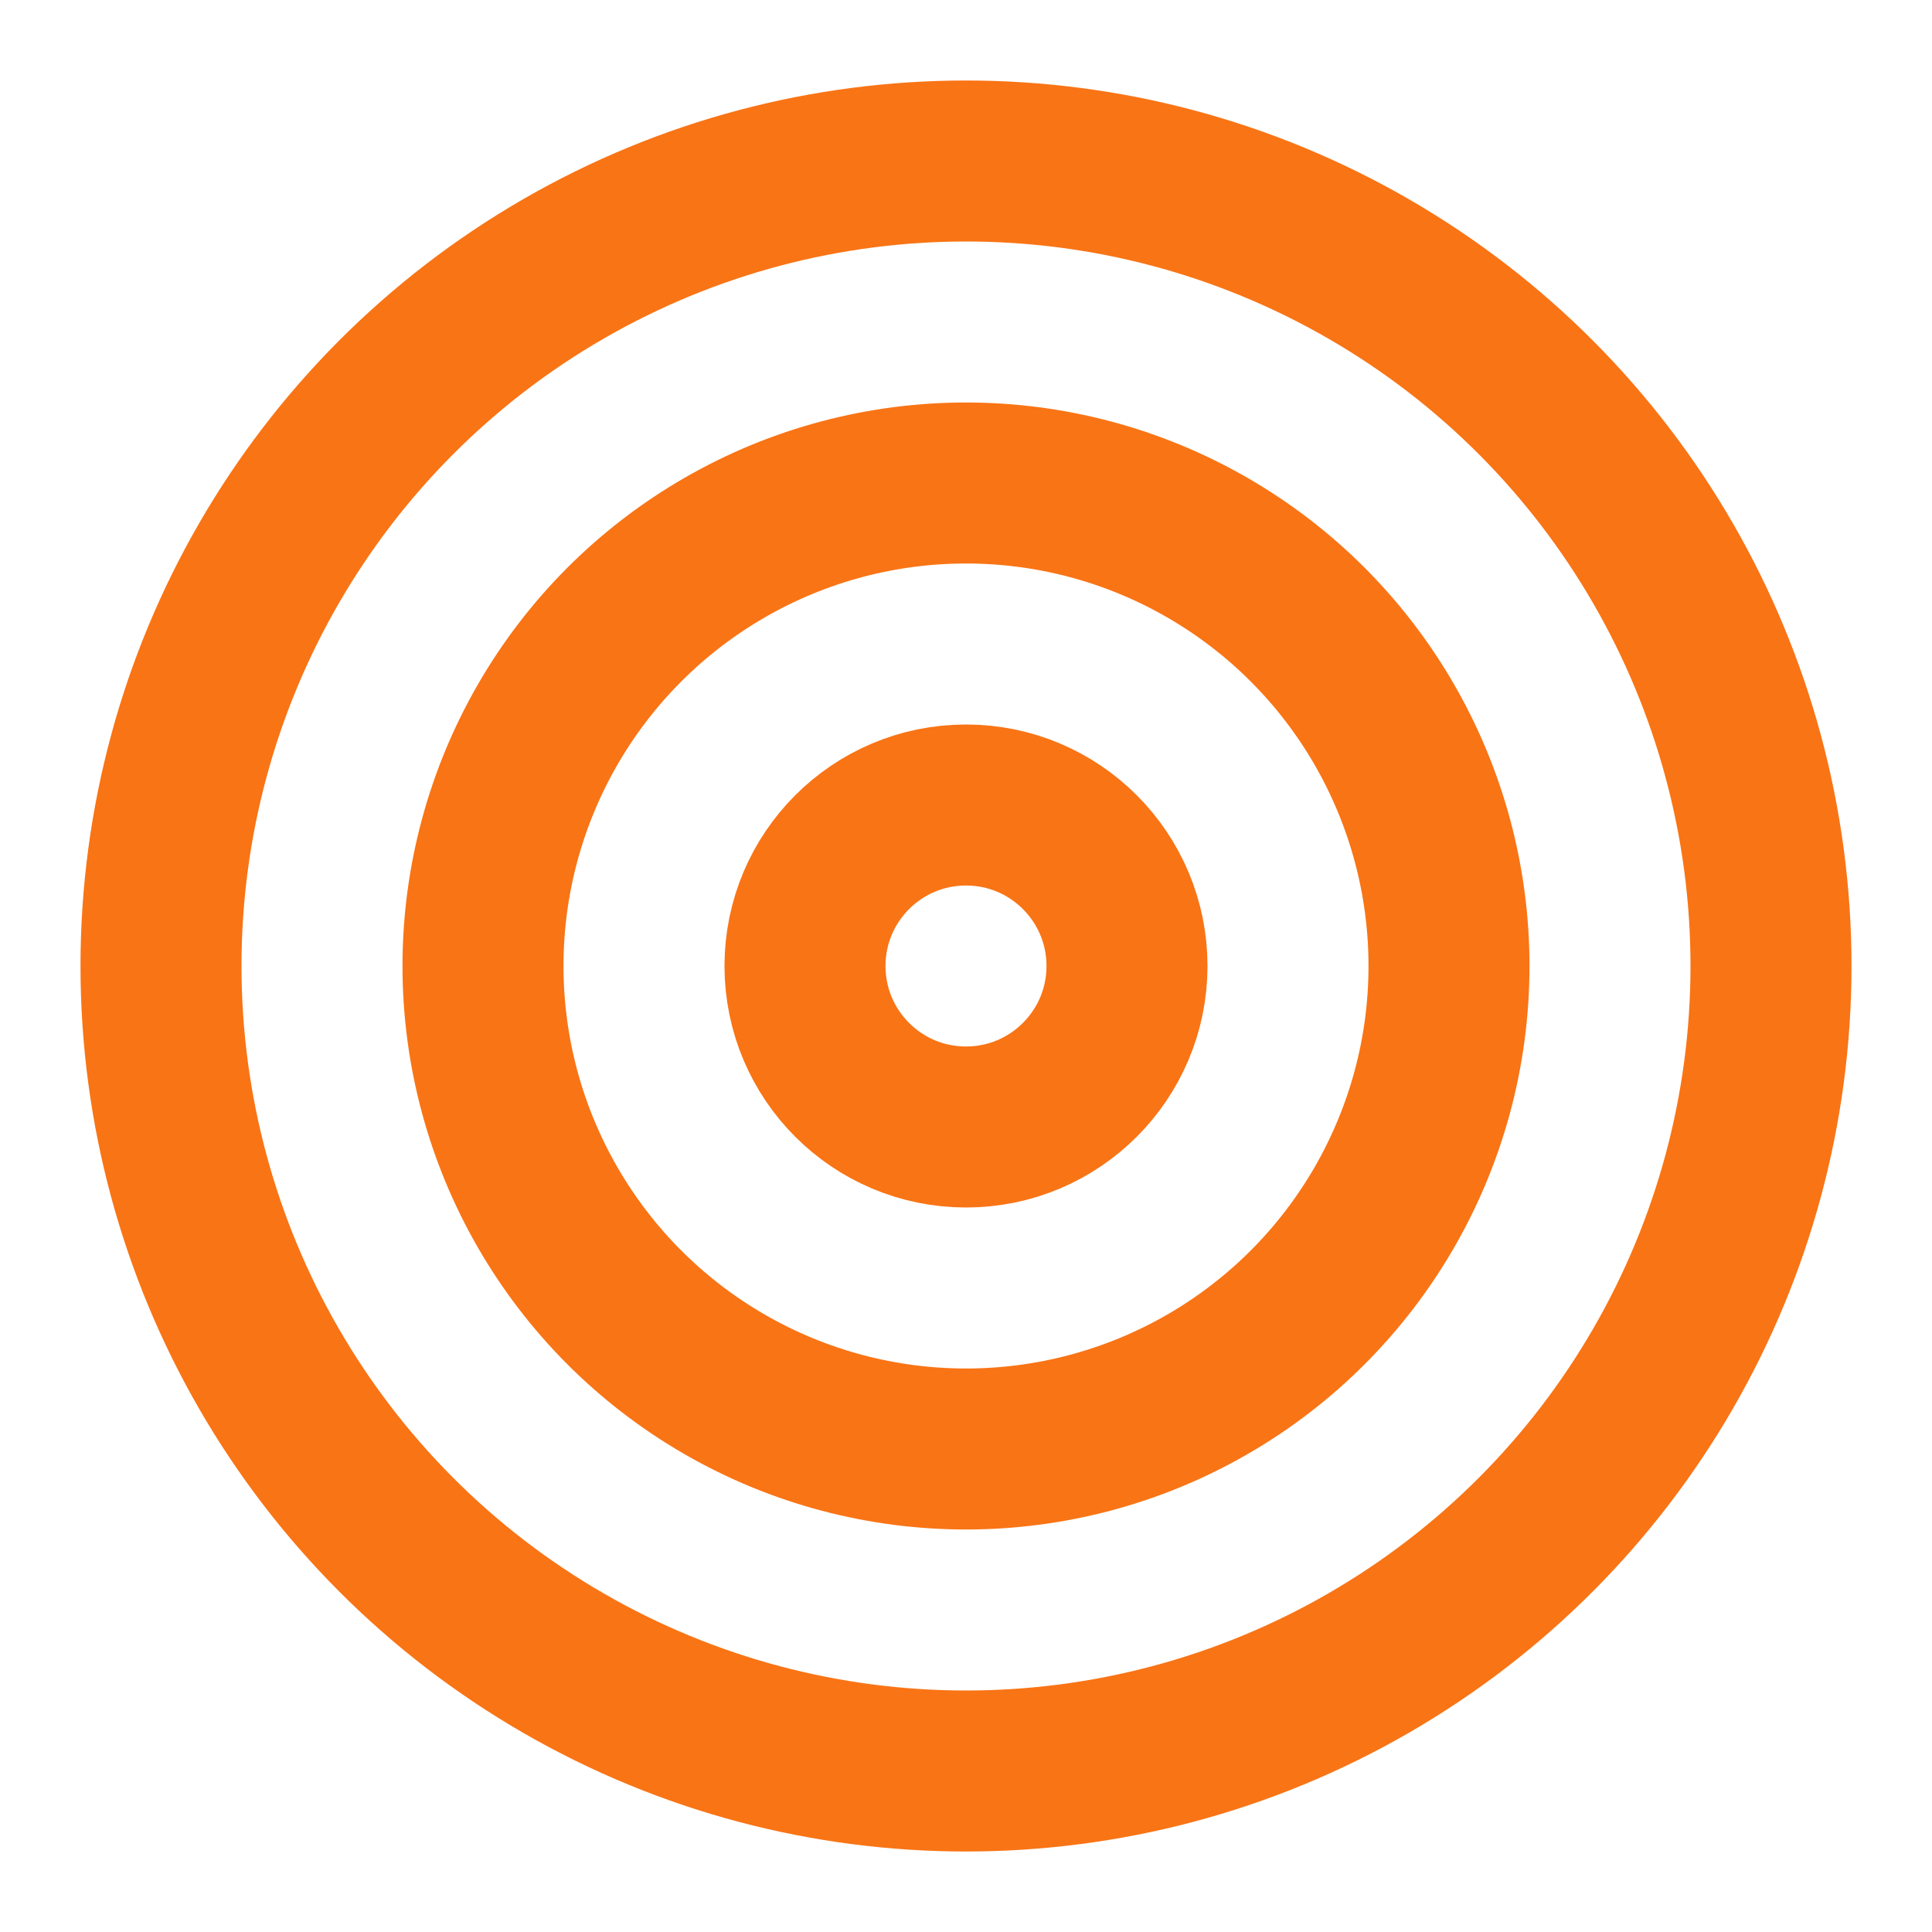
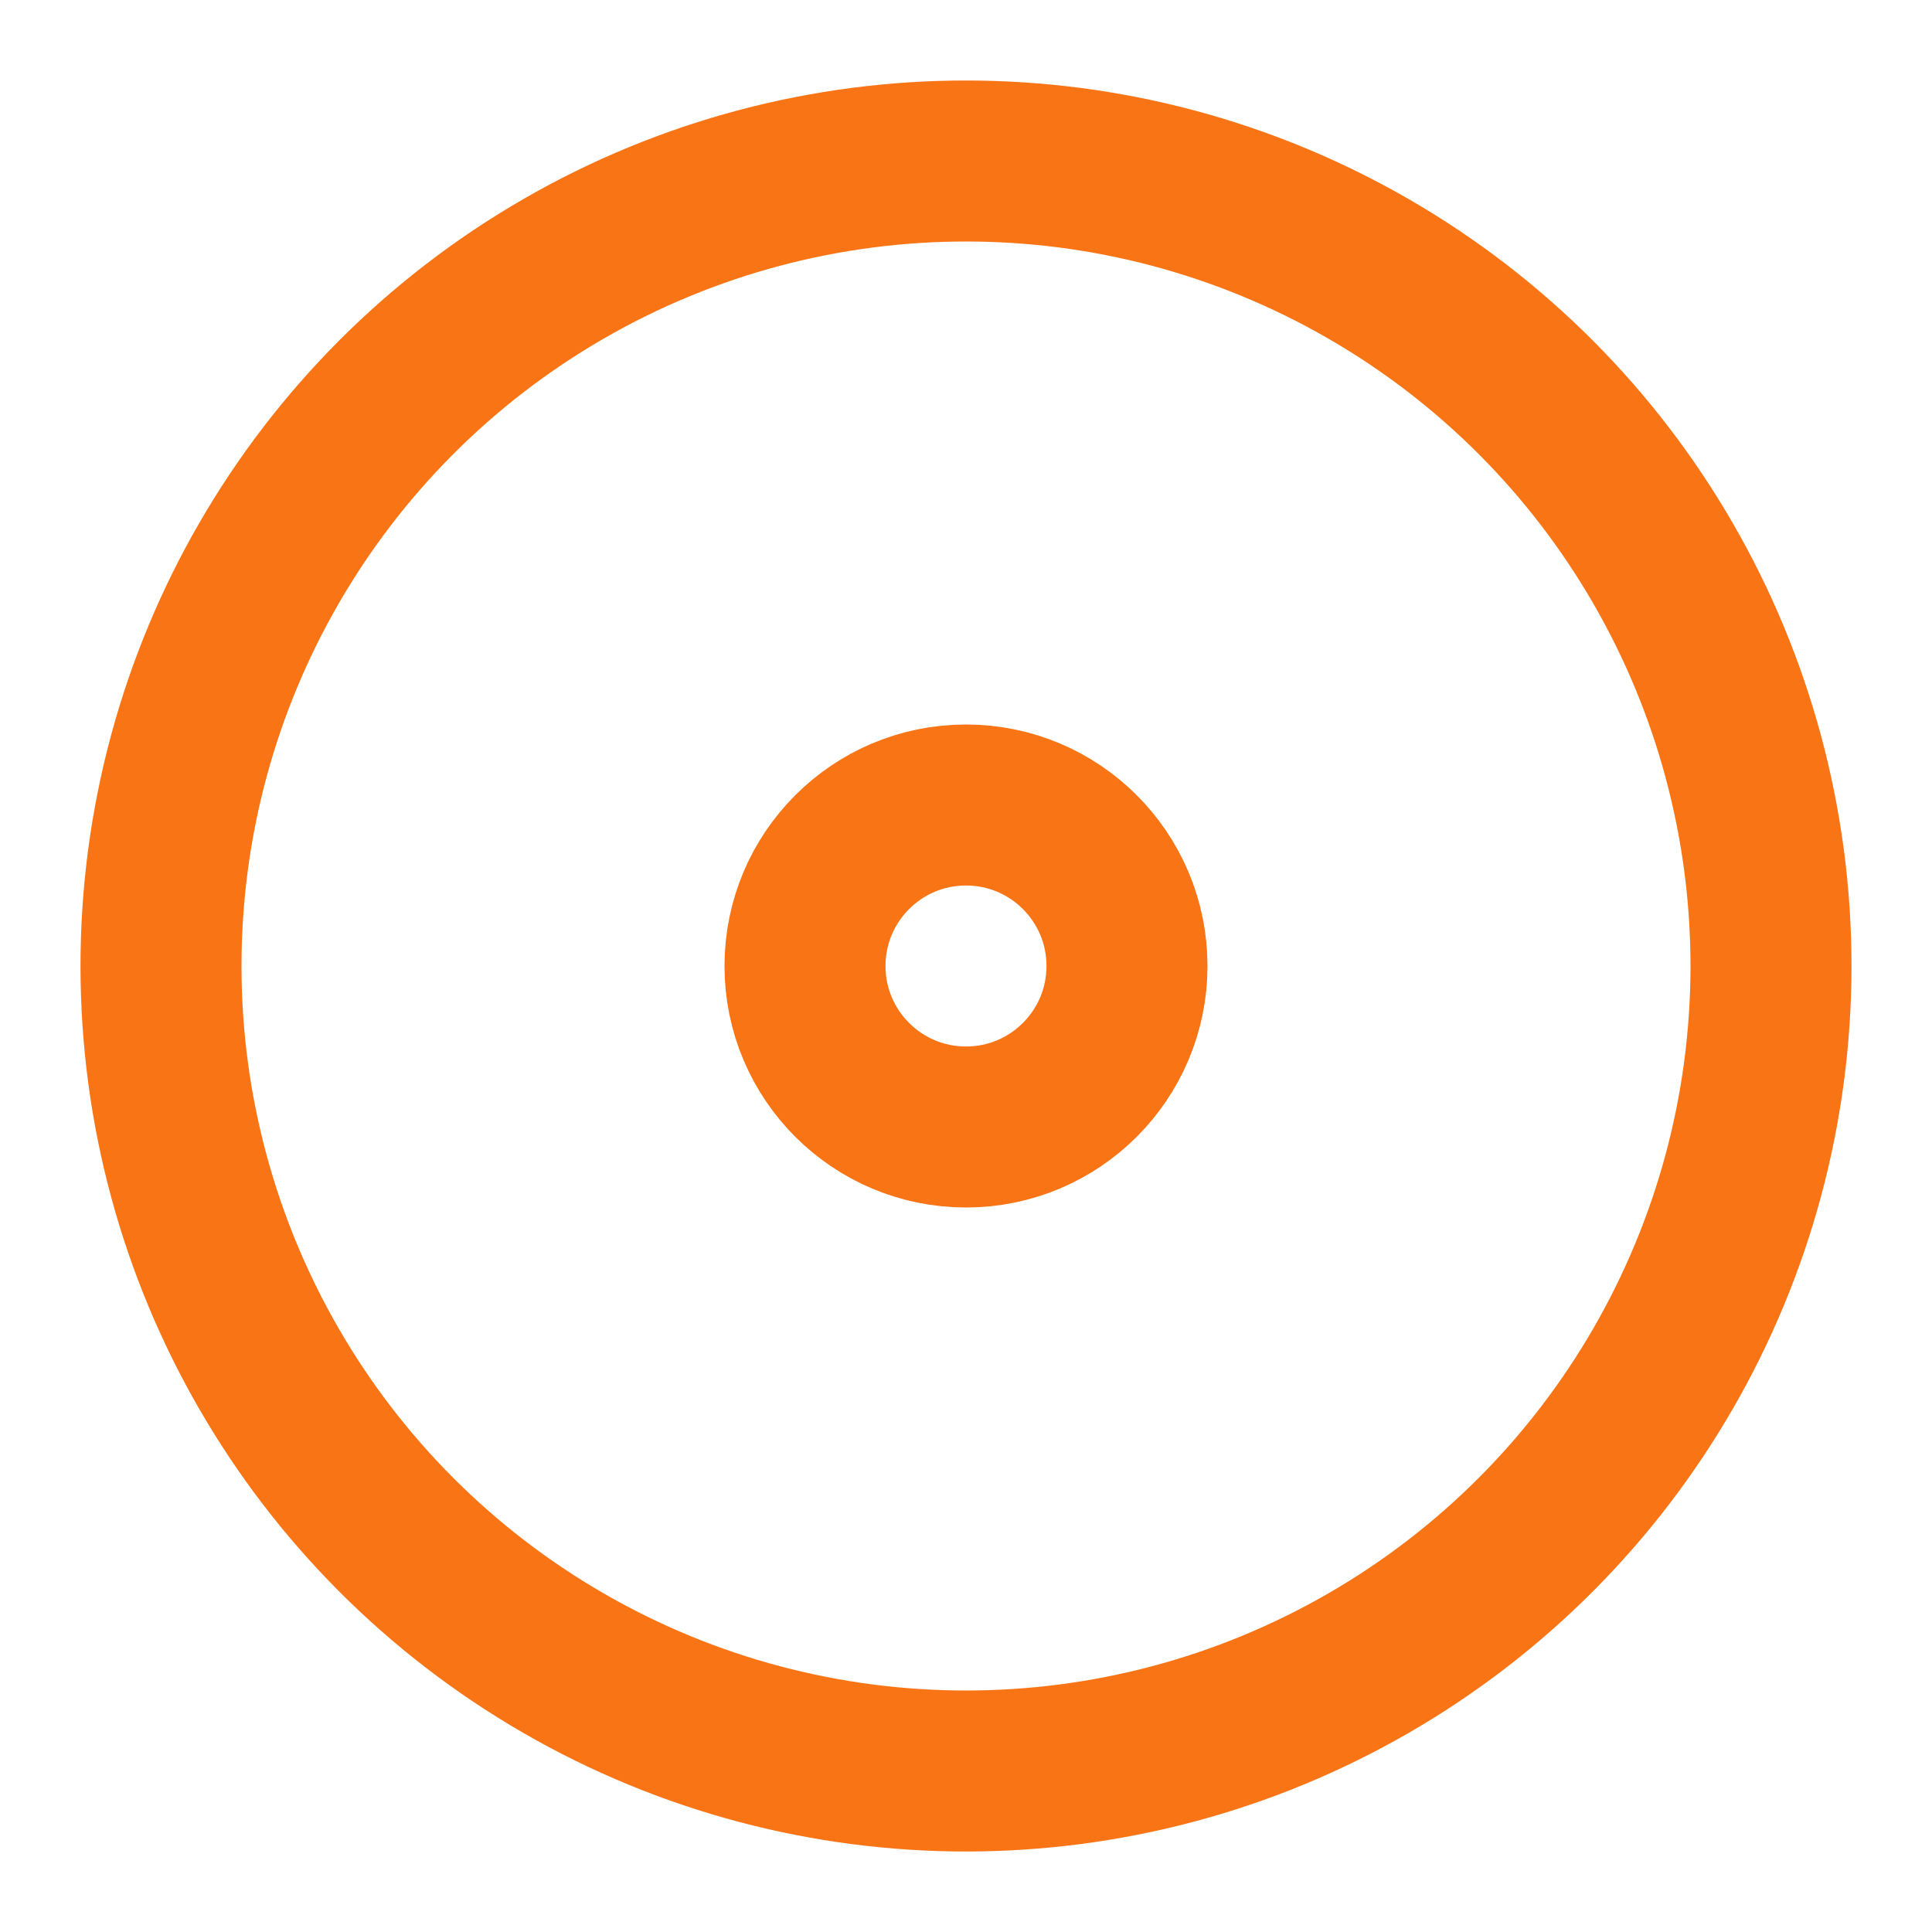
<svg xmlns="http://www.w3.org/2000/svg" width="24" height="24" viewBox="0 0 24 24" fill="none" stroke="#f97415" stroke-width="2" stroke-linecap="round" stroke-linejoin="round" class="lucide lucide-target w-12 h-12 text-primary mb-4" data-lov-id="src/components/SystemSection.tsx:45:16" data-lov-name="step.icon" data-component-path="src/components/SystemSection.tsx" data-component-line="45" data-component-file="SystemSection.tsx" data-component-name="step.icon" data-component-content="%7B%22className%22%3A%22w-12%20h-12%20text-primary%20mb-4%22%7D">
  <circle cx="12" cy="12" r="10" />
-   <circle cx="12" cy="12" r="6" />
  <circle cx="12" cy="12" r="2" />
</svg>